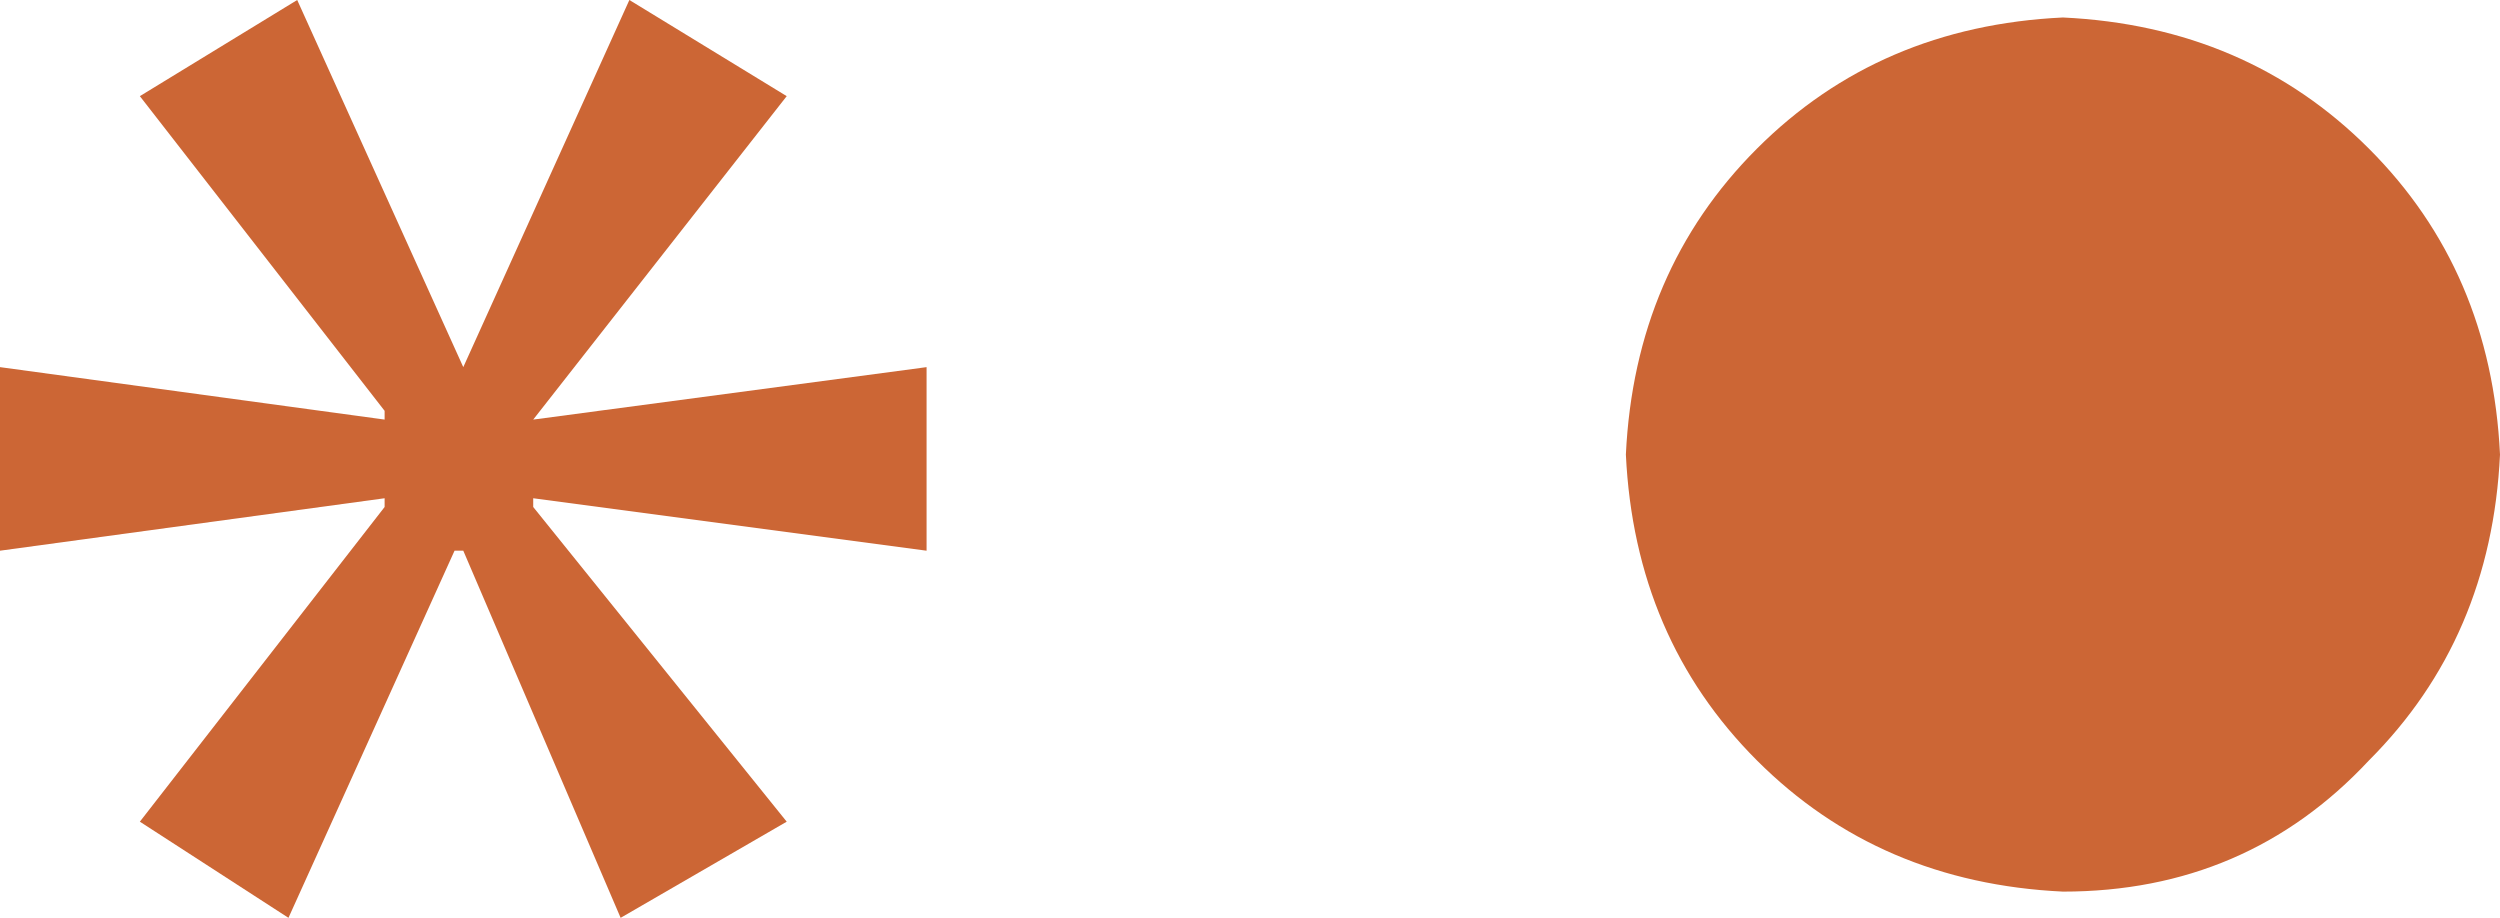
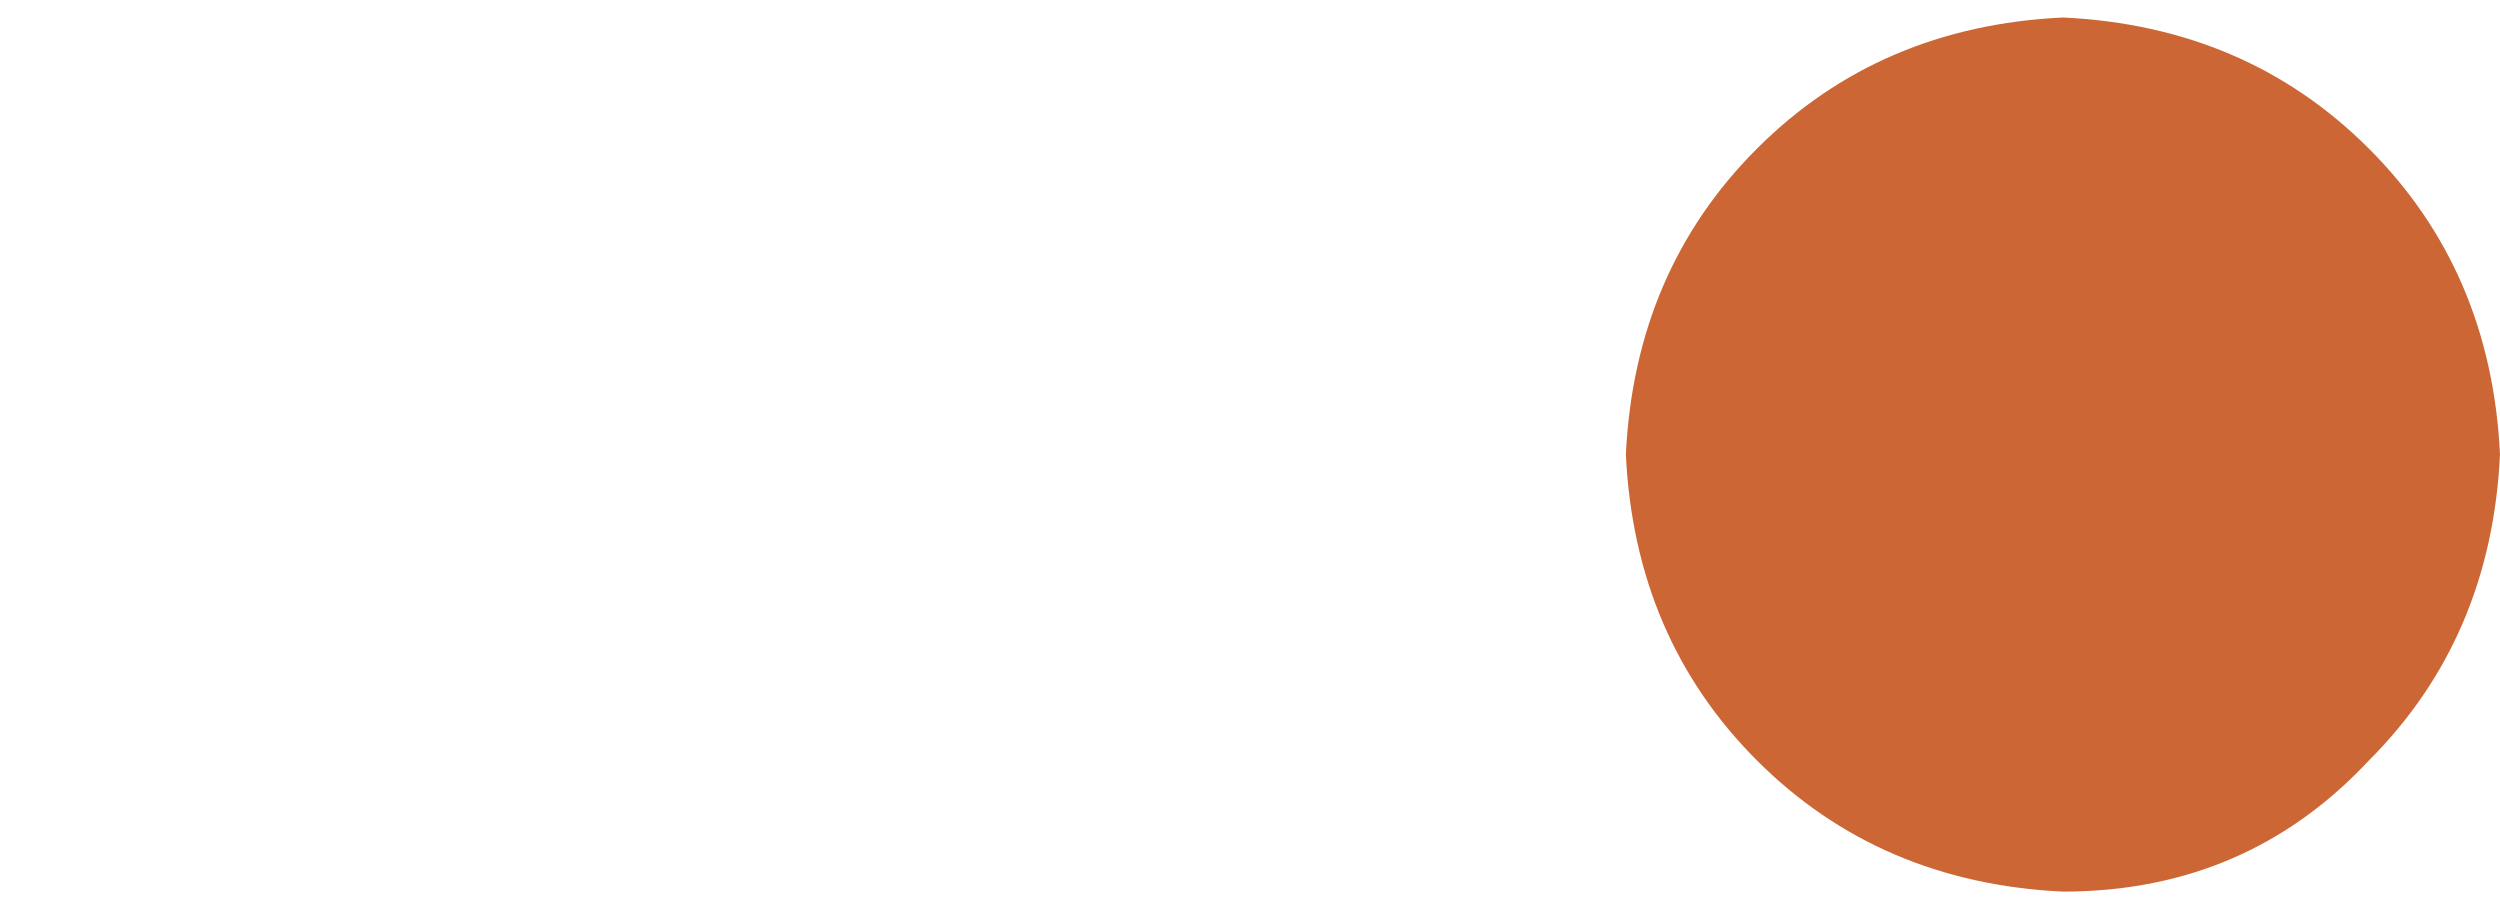
<svg xmlns="http://www.w3.org/2000/svg" height="5.25px" width="14.3px">
  <g transform="matrix(1.0, 0.0, 0.0, 1.0, 183.1, -594.8)">
    <path d="M-168.8 597.4 Q-168.85 598.45 -169.55 599.15 -170.25 599.9 -171.3 599.9 -172.35 599.85 -173.05 599.15 -173.75 598.45 -173.8 597.4 -173.75 596.35 -173.05 595.65 -172.35 594.95 -171.3 594.9 -170.25 594.95 -169.55 595.65 -168.85 596.35 -168.8 597.4" fill="#cc6635" fill-rule="evenodd" stroke="none" />
-     <path d="M-177.8 597.95 L-180.05 597.65 -180.05 597.7 -178.6 599.5 -179.55 600.05 -180.45 597.95 -180.5 597.95 -181.45 600.05 -182.3 599.5 -180.9 597.7 -180.9 597.65 -183.1 597.95 -183.1 596.9 -180.9 597.2 -180.9 597.15 -182.3 595.35 -181.4 594.8 -180.45 596.9 -179.5 594.8 -178.6 595.35 -180.05 597.2 -177.8 596.9 -177.8 597.95" fill="#cc6635" fill-rule="evenodd" stroke="none" />
  </g>
</svg>